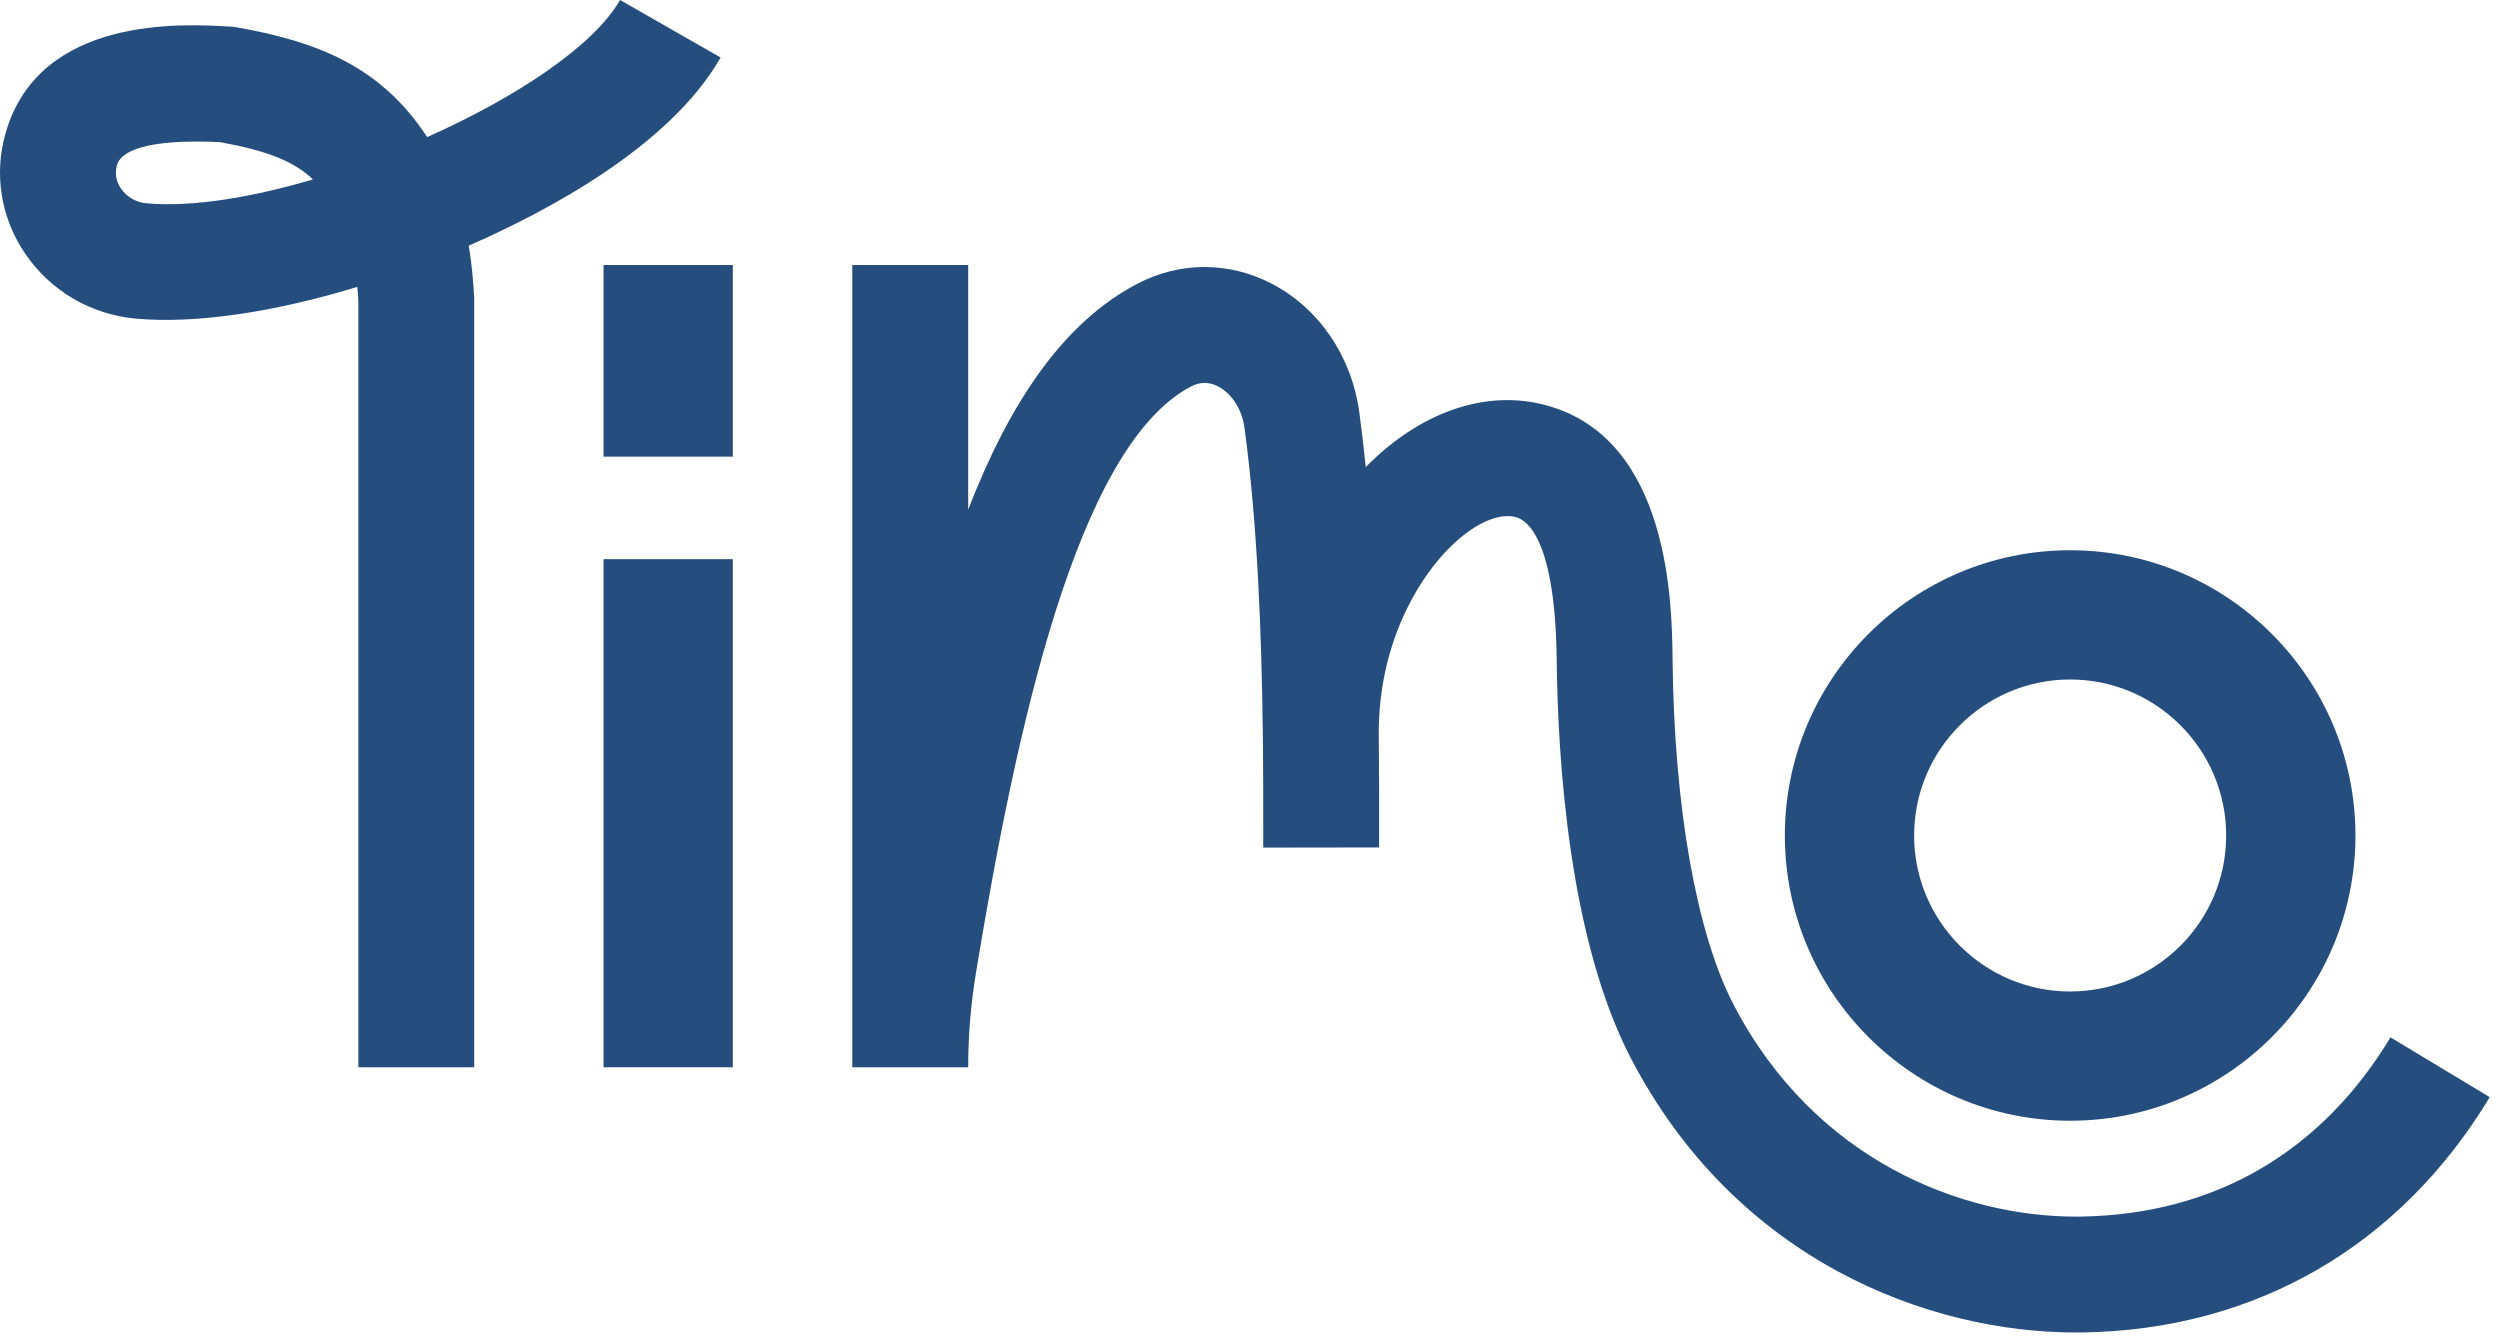
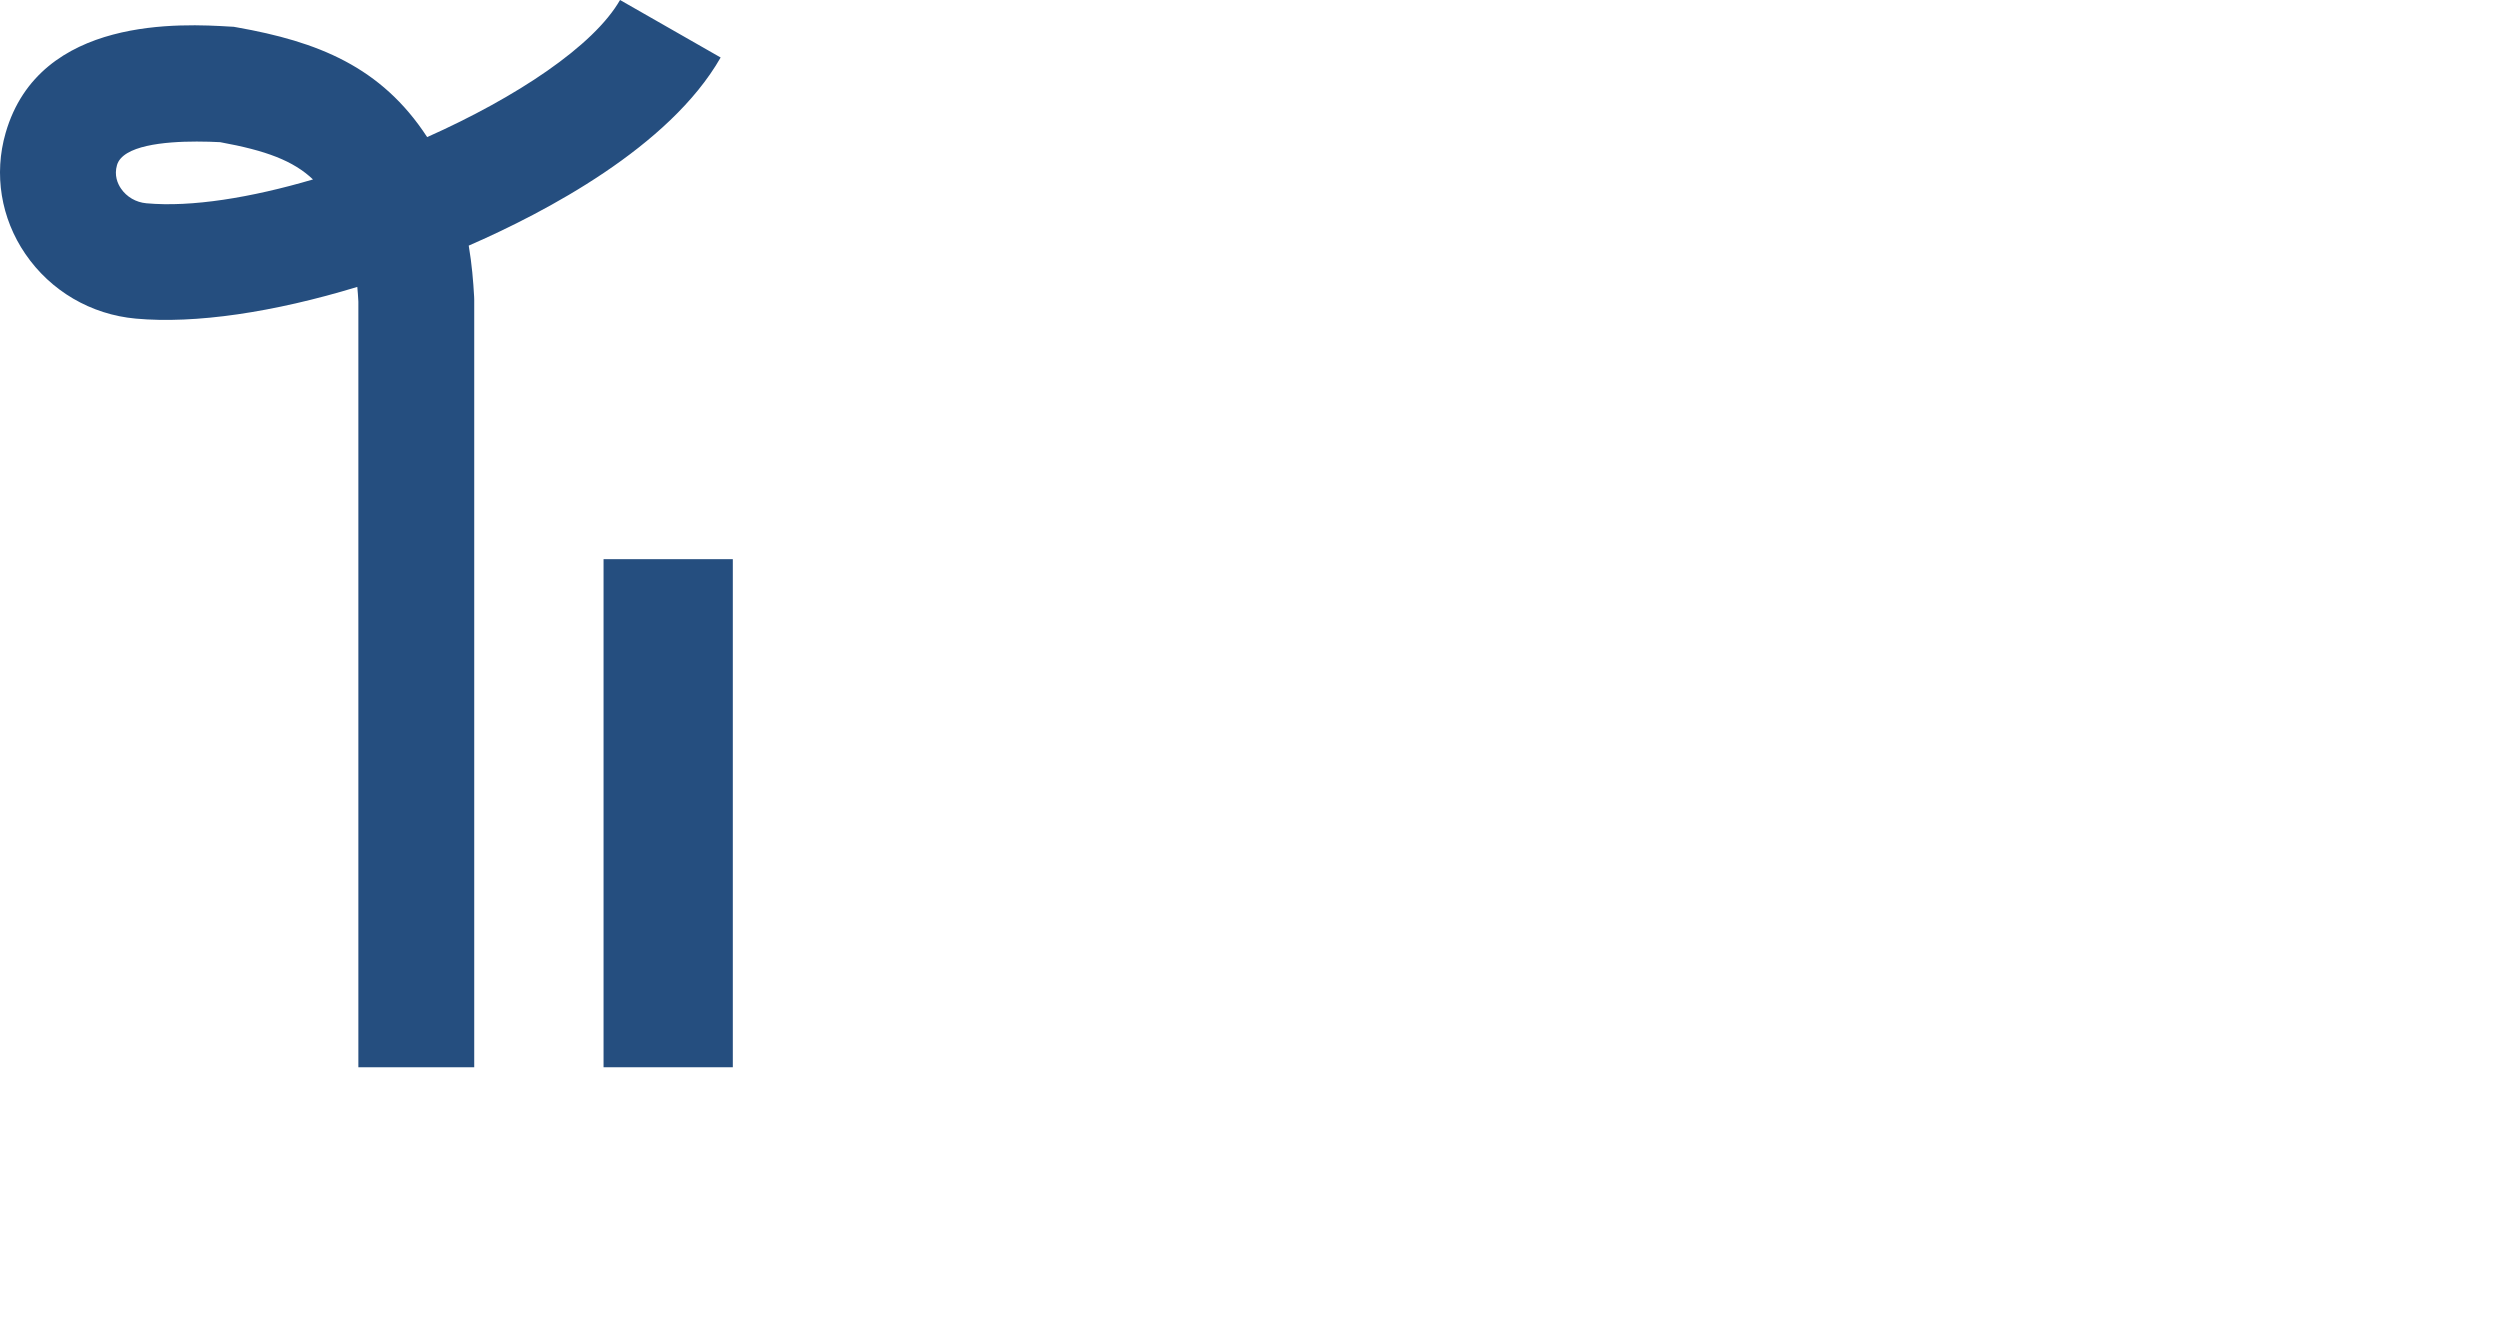
<svg xmlns="http://www.w3.org/2000/svg" width="174" height="93" viewBox="0 0 174 93" fill="none">
  <path d="M33.009 74.281H24.942V20.988C24.924 20.635 24.899 20.293 24.868 19.968C19.047 21.742 13.578 22.552 9.457 22.176C6.33 21.894 3.525 20.253 1.763 17.672C0.063 15.188 -0.437 12.12 0.392 9.25C2.753 1.064 12.746 1.656 16.029 1.852L16.261 1.864L16.491 1.905C22.082 2.894 26.525 4.622 29.73 9.542C35.929 6.778 41.324 3.201 43.155 0L50.157 4.002C46.596 10.234 37.945 14.775 32.624 17.095C32.842 18.38 32.941 19.589 33 20.66L33.006 20.873V74.278L33.009 74.281ZM13.692 9.852C11.428 9.852 8.536 10.128 8.142 11.493C7.937 12.203 8.182 12.774 8.421 13.125C8.821 13.708 9.464 14.083 10.186 14.148C13.326 14.434 17.474 13.758 21.784 12.489C20.41 11.186 18.523 10.479 15.321 9.895C14.862 9.871 14.3 9.852 13.692 9.852Z" fill="#254E7F" />
  <path d="M51.004 38.918H42.007V74.281H51.004V38.918Z" fill="#254E7F" />
-   <path d="M51.004 18.445H42.007V31.783H51.004V18.445Z" fill="#254E7F" />
-   <path d="M144.082 78.003C133.133 78.003 124.226 69.097 124.226 58.151C124.226 47.203 133.133 38.297 144.082 38.297C155.031 38.297 163.939 47.203 163.939 58.151C163.939 69.097 155.031 78.003 144.082 78.003ZM144.082 47.293C138.094 47.293 133.223 52.164 133.223 58.151C133.223 64.137 138.094 69.007 144.082 69.007C150.07 69.007 154.941 64.137 154.941 58.151C154.941 52.164 150.07 47.293 144.082 47.293Z" fill="#254E7F" />
-   <path d="M173.287 76.362C167.029 86.739 156.967 92.555 144.963 92.738C144.805 92.741 144.644 92.741 144.483 92.741C134.222 92.741 120.85 87.747 113.512 73.661C109.187 65.363 108.421 52.756 108.347 45.984C108.257 37.624 106.327 36.21 105.501 35.99C103.413 35.438 99.724 38.18 97.559 43.158C96.507 45.578 95.97 48.215 95.961 50.997C95.961 51.146 95.961 51.295 95.961 51.444L95.967 51.829C95.989 53.922 95.992 55.945 95.986 57.85V58.982L87.922 58.994V57.846C87.925 55.982 87.922 54.006 87.903 51.959C87.9 51.67 87.897 51.382 87.891 51.09V51.025C87.807 44.027 87.509 36.334 86.616 29.782C86.408 28.244 85.533 27.282 84.785 26.898C84.156 26.572 83.523 26.569 82.908 26.891C74.931 31.064 70.718 50.858 67.938 67.636C67.572 69.836 67.386 72.072 67.386 74.281H59.319V18.445H67.386V35.468C70.349 27.828 74.088 22.403 79.167 19.744C82.117 18.203 85.514 18.196 88.487 19.732C91.788 21.435 94.078 24.788 94.608 28.694C94.776 29.934 94.925 31.209 95.055 32.509C98.747 28.756 103.308 27.059 107.577 28.197C116.243 30.508 116.37 42.088 116.41 45.894C116.522 56.199 118.073 64.959 120.664 69.938C126.332 80.817 136.605 84.676 144.47 84.676C144.594 84.676 144.715 84.676 144.836 84.673C154.088 84.53 161.538 80.218 166.378 72.2L173.284 76.362H173.287Z" fill="#254E7F" />
</svg>